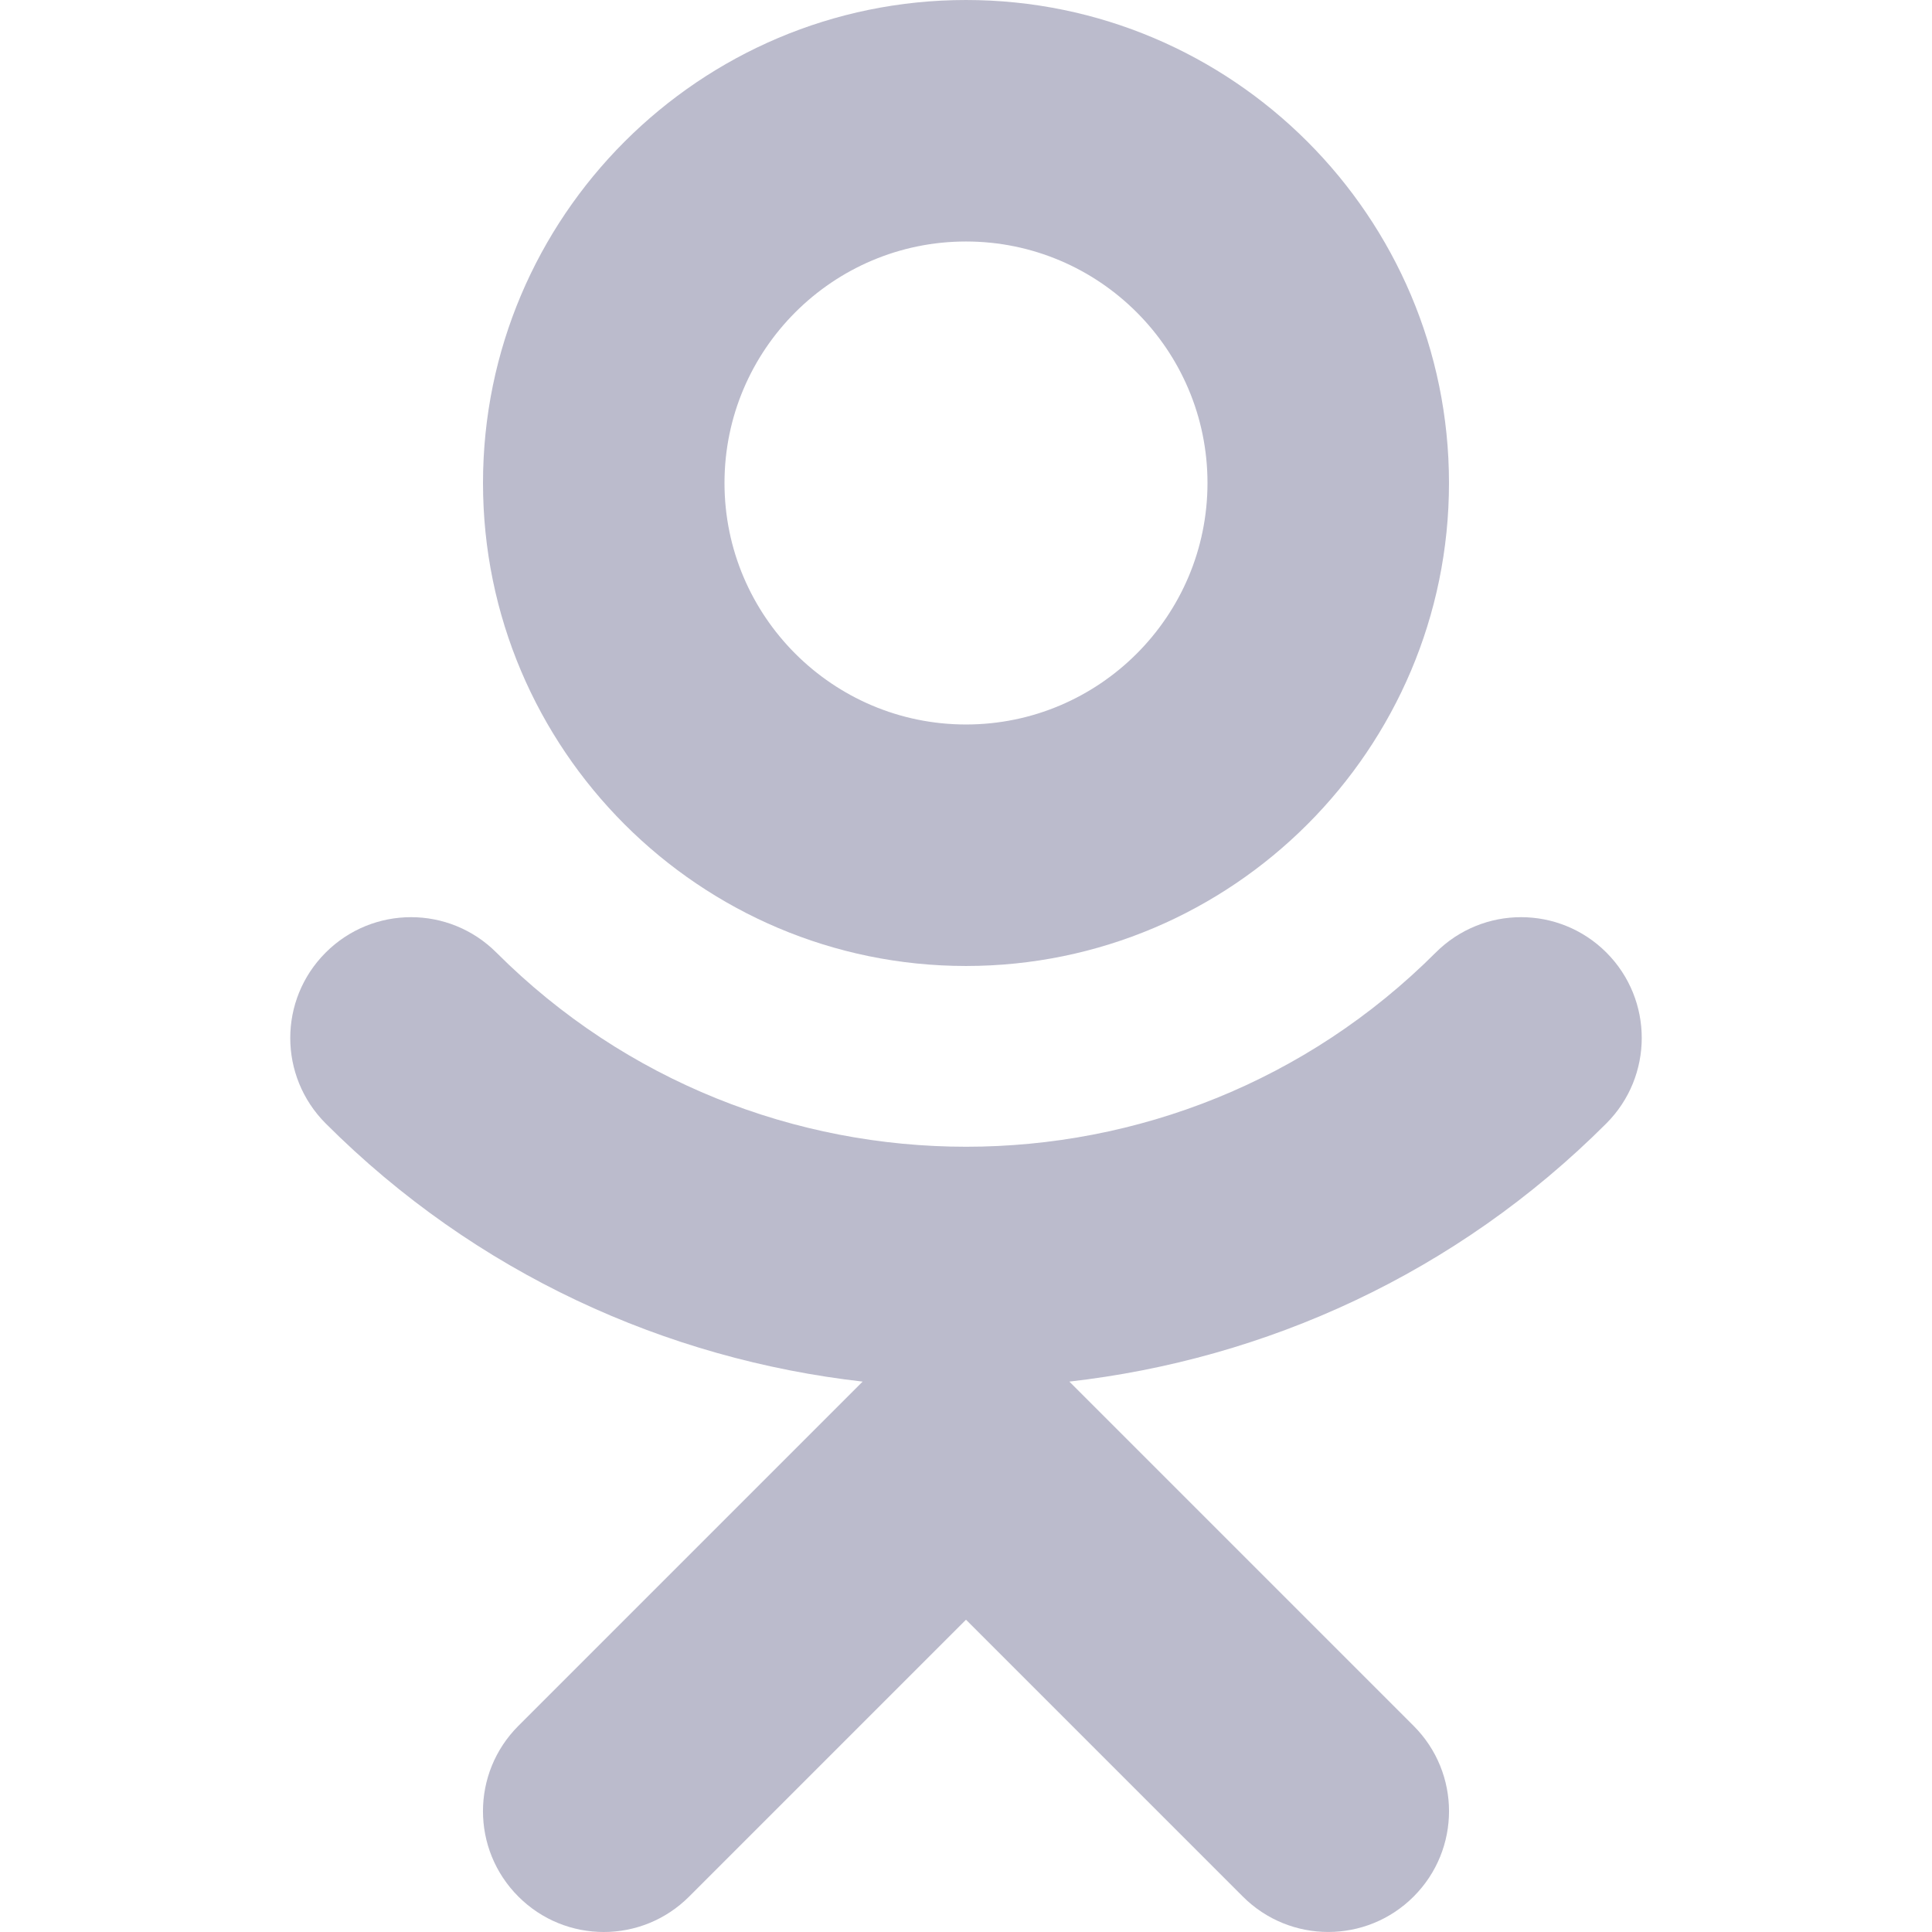
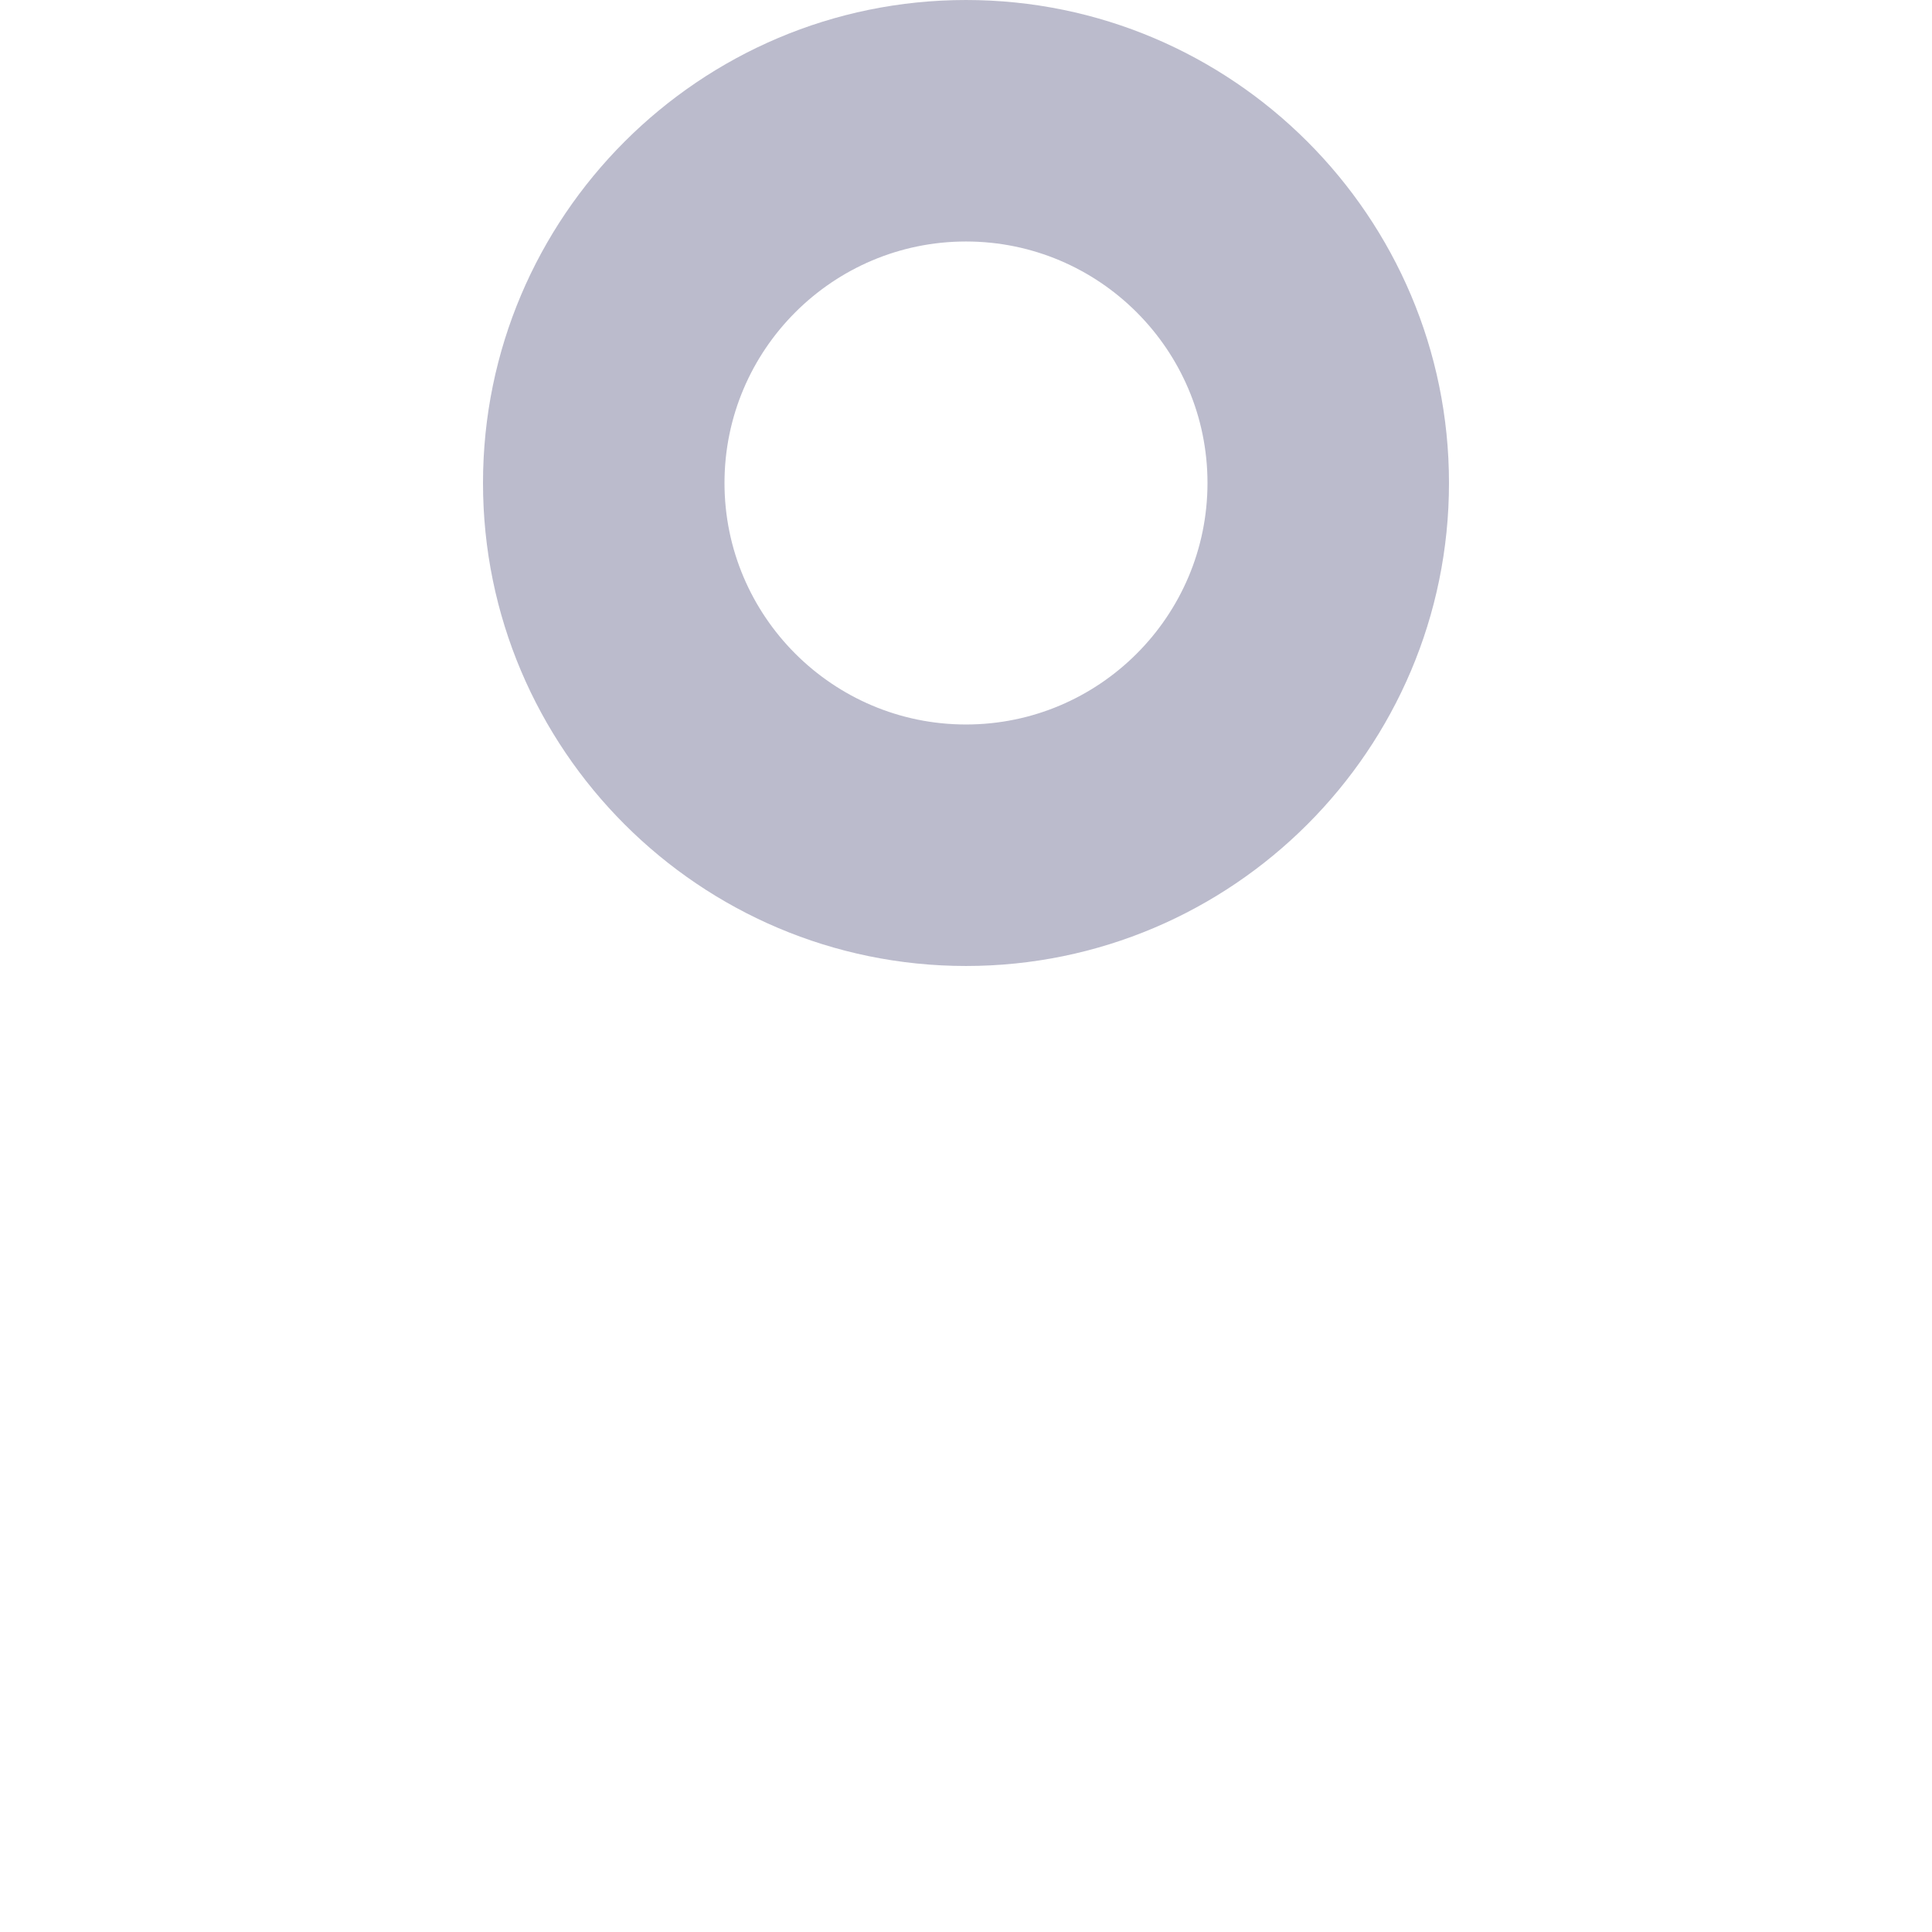
<svg xmlns="http://www.w3.org/2000/svg" version="1.1" id="Capa_1" x="0px" y="0px" viewBox="0 0 512.008 512.008" style="enable-background:new 0 0 512.008 512.008;" xml:space="preserve">
  <g>
    <g>
      <path fill="#BBBBCC" d="M256.002,0c-70.592,0-128,57.408-128,128s57.408,128,128,128s128-57.408,128-128S326.594,0,256.002,0z M256.002,192             c-35.296,0-64-28.704-64-64s28.704-64,64-64s64,28.704,64,64S291.298,192,256.002,192z" />
    </g>
  </g>
  <g>
    <g>
-       <path fill="#BBBBCC" d="M425.73,252.448c-12.512-12.512-32.736-12.512-45.248,0c-68.608,68.608-180.288,68.608-248.928,0             c-12.512-12.512-32.736-12.512-45.248,0c-12.512,12.512-12.512,32.736,0,45.28c39.808,39.808,90.272,62.496,142.304,68.416             l-91.232,91.232c-12.512,12.512-12.512,32.736,0,45.248s32.736,12.512,45.248,0l73.376-73.376l73.376,73.376             c6.24,6.24,14.432,9.376,22.624,9.376c8.192,0,16.384-3.136,22.624-9.376c12.512-12.512,12.512-32.736,0-45.248l-91.232-91.232             c52.032-5.92,102.496-28.608,142.304-68.416C438.21,285.216,438.21,264.96,425.73,252.448z" />
-     </g>
+       </g>
  </g>
  <g>
</g>
  <g>
</g>
  <g>
</g>
  <g>
</g>
  <g>
</g>
  <g>
</g>
  <g>
</g>
  <g>
</g>
  <g>
</g>
  <g>
</g>
  <g>
</g>
  <g>
</g>
  <g>
</g>
  <g>
</g>
  <g>
</g>
</svg>